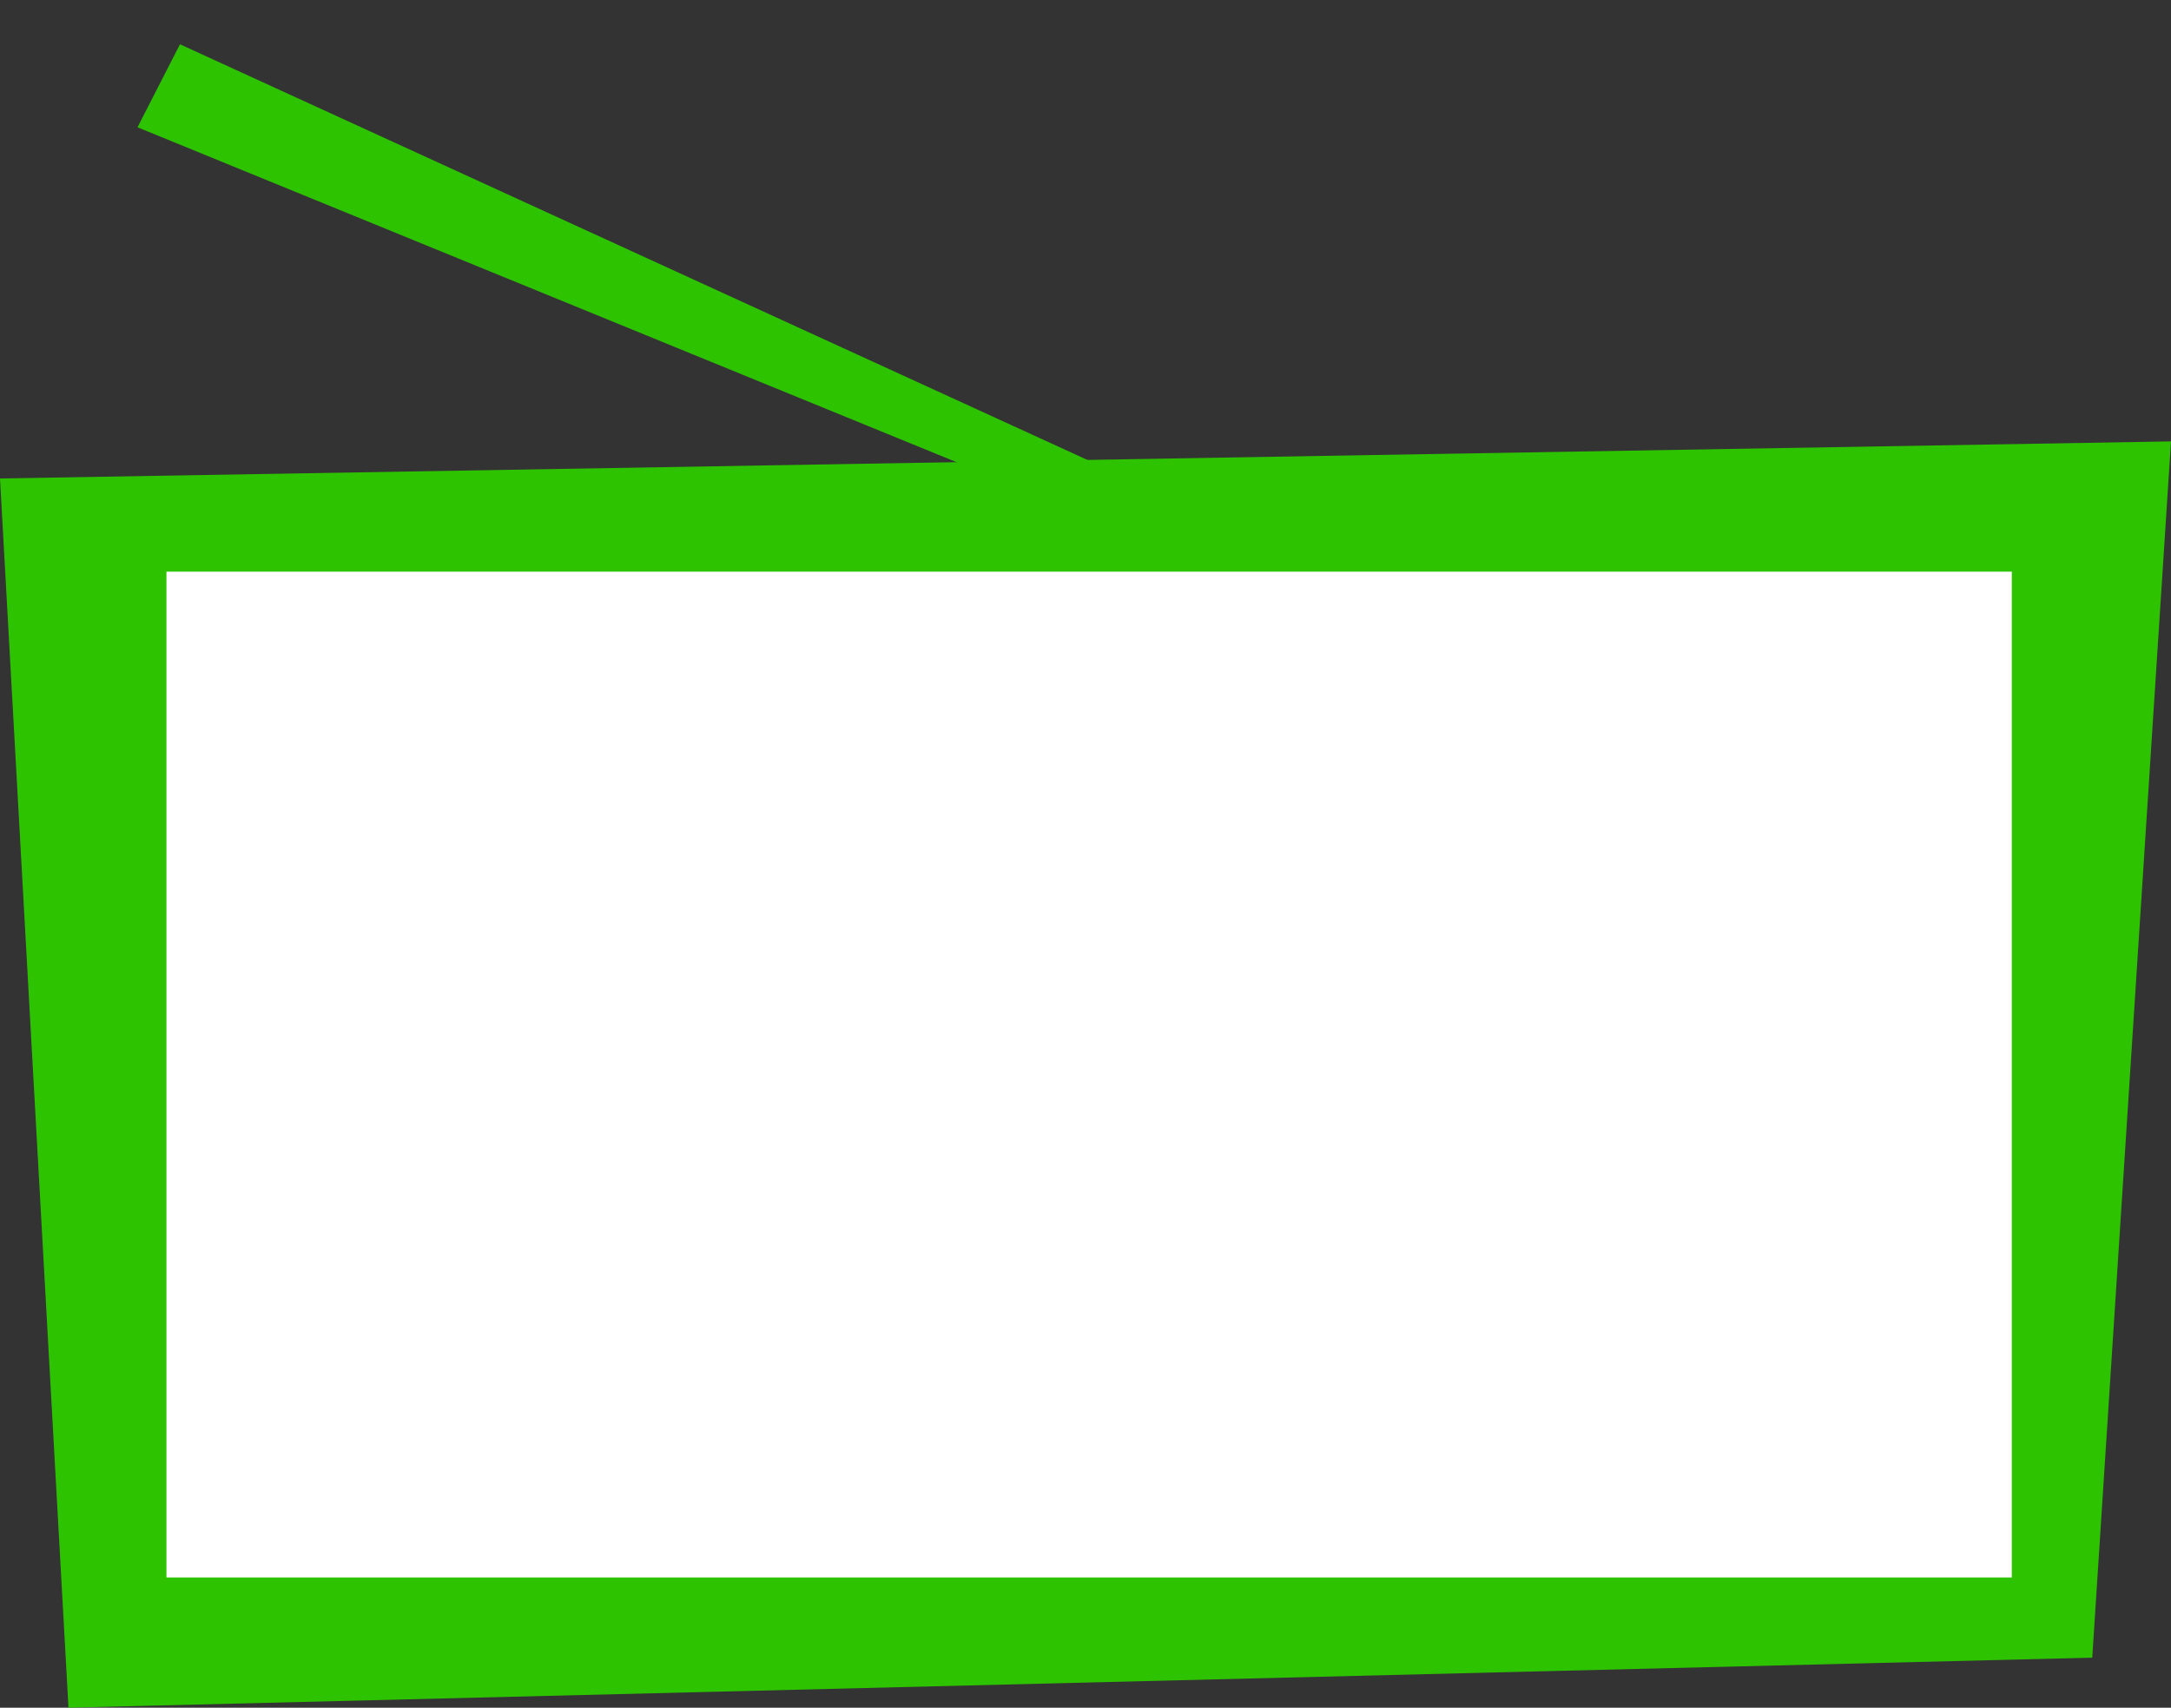
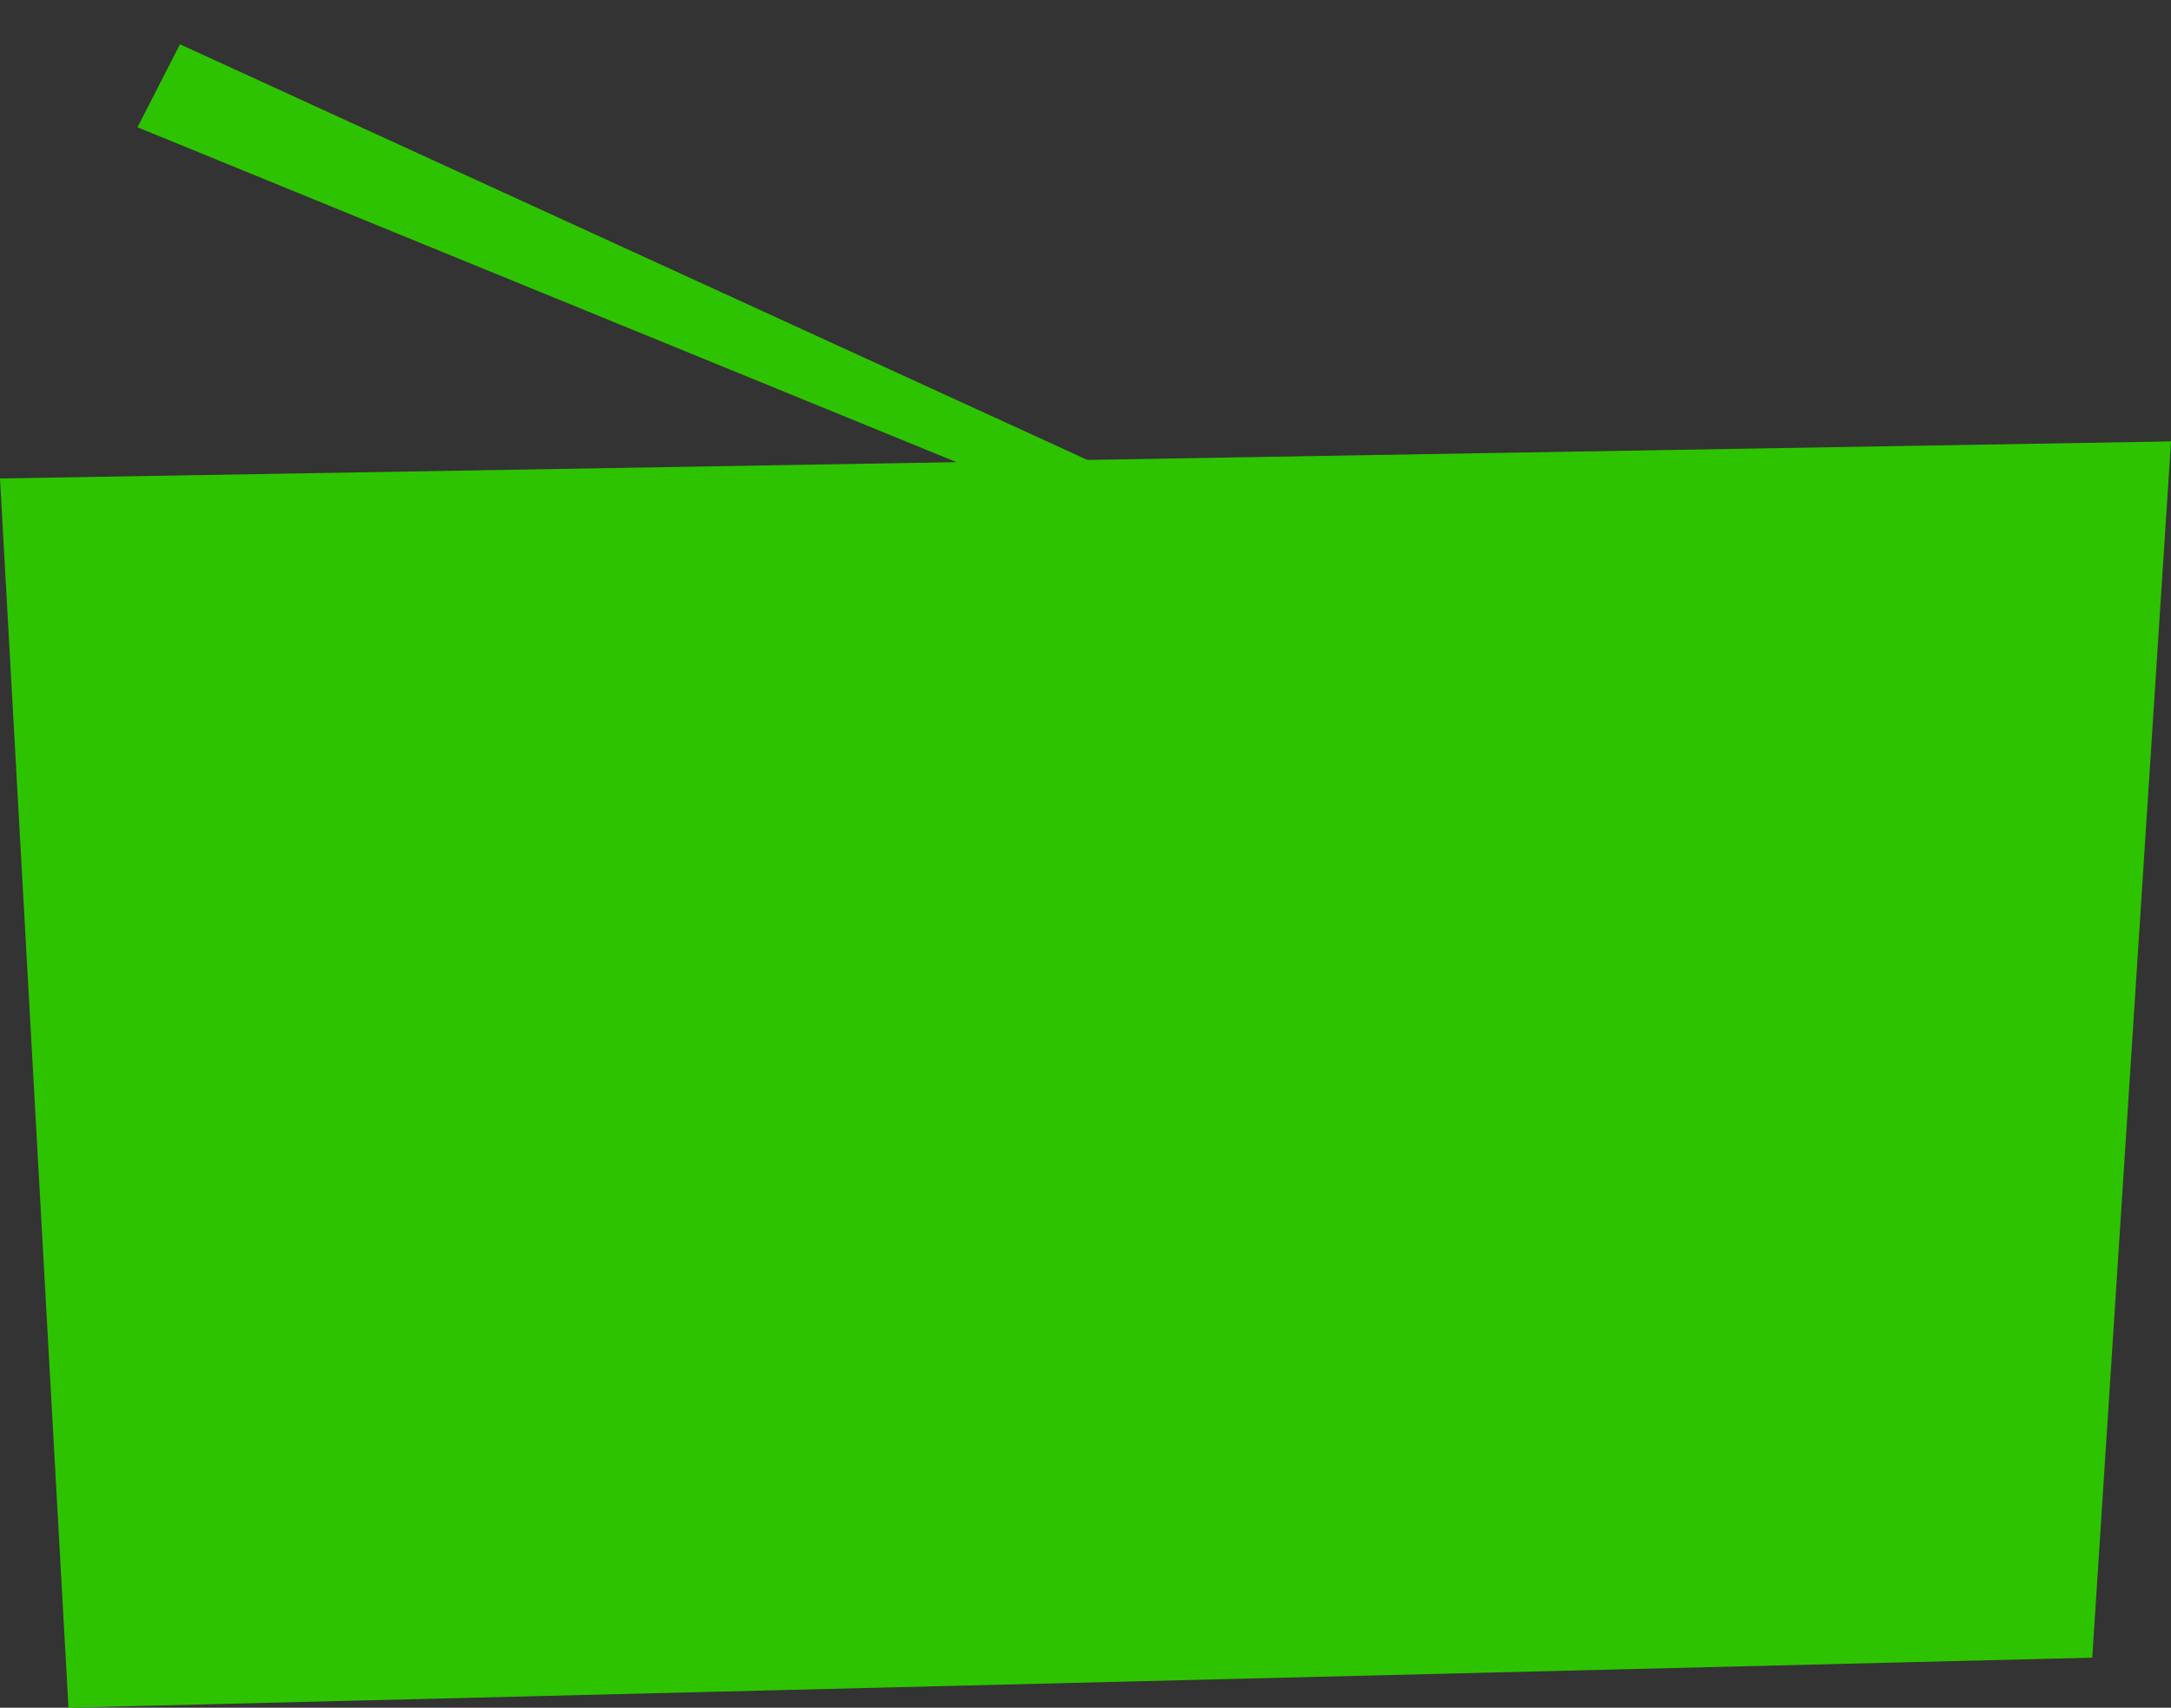
<svg xmlns="http://www.w3.org/2000/svg" width="300" height="236" viewBox="0 0 300 236" fill="none">
  <rect x="0" y="0" width="300" height="236" fill="#333333" stroke="none" />
  <path d="M19 17.59L166.832 78.043L168.927 72.112L24.869 6.121L19 17.59Z" fill="#2EC301" />
  <path d="M9.464 236L0 66.124L300 61L289.117 229.082L9.464 236Z" fill="#2EC301" />
-   <rect width="255" height="139" transform="translate(23 79)" fill="white" />
</svg>